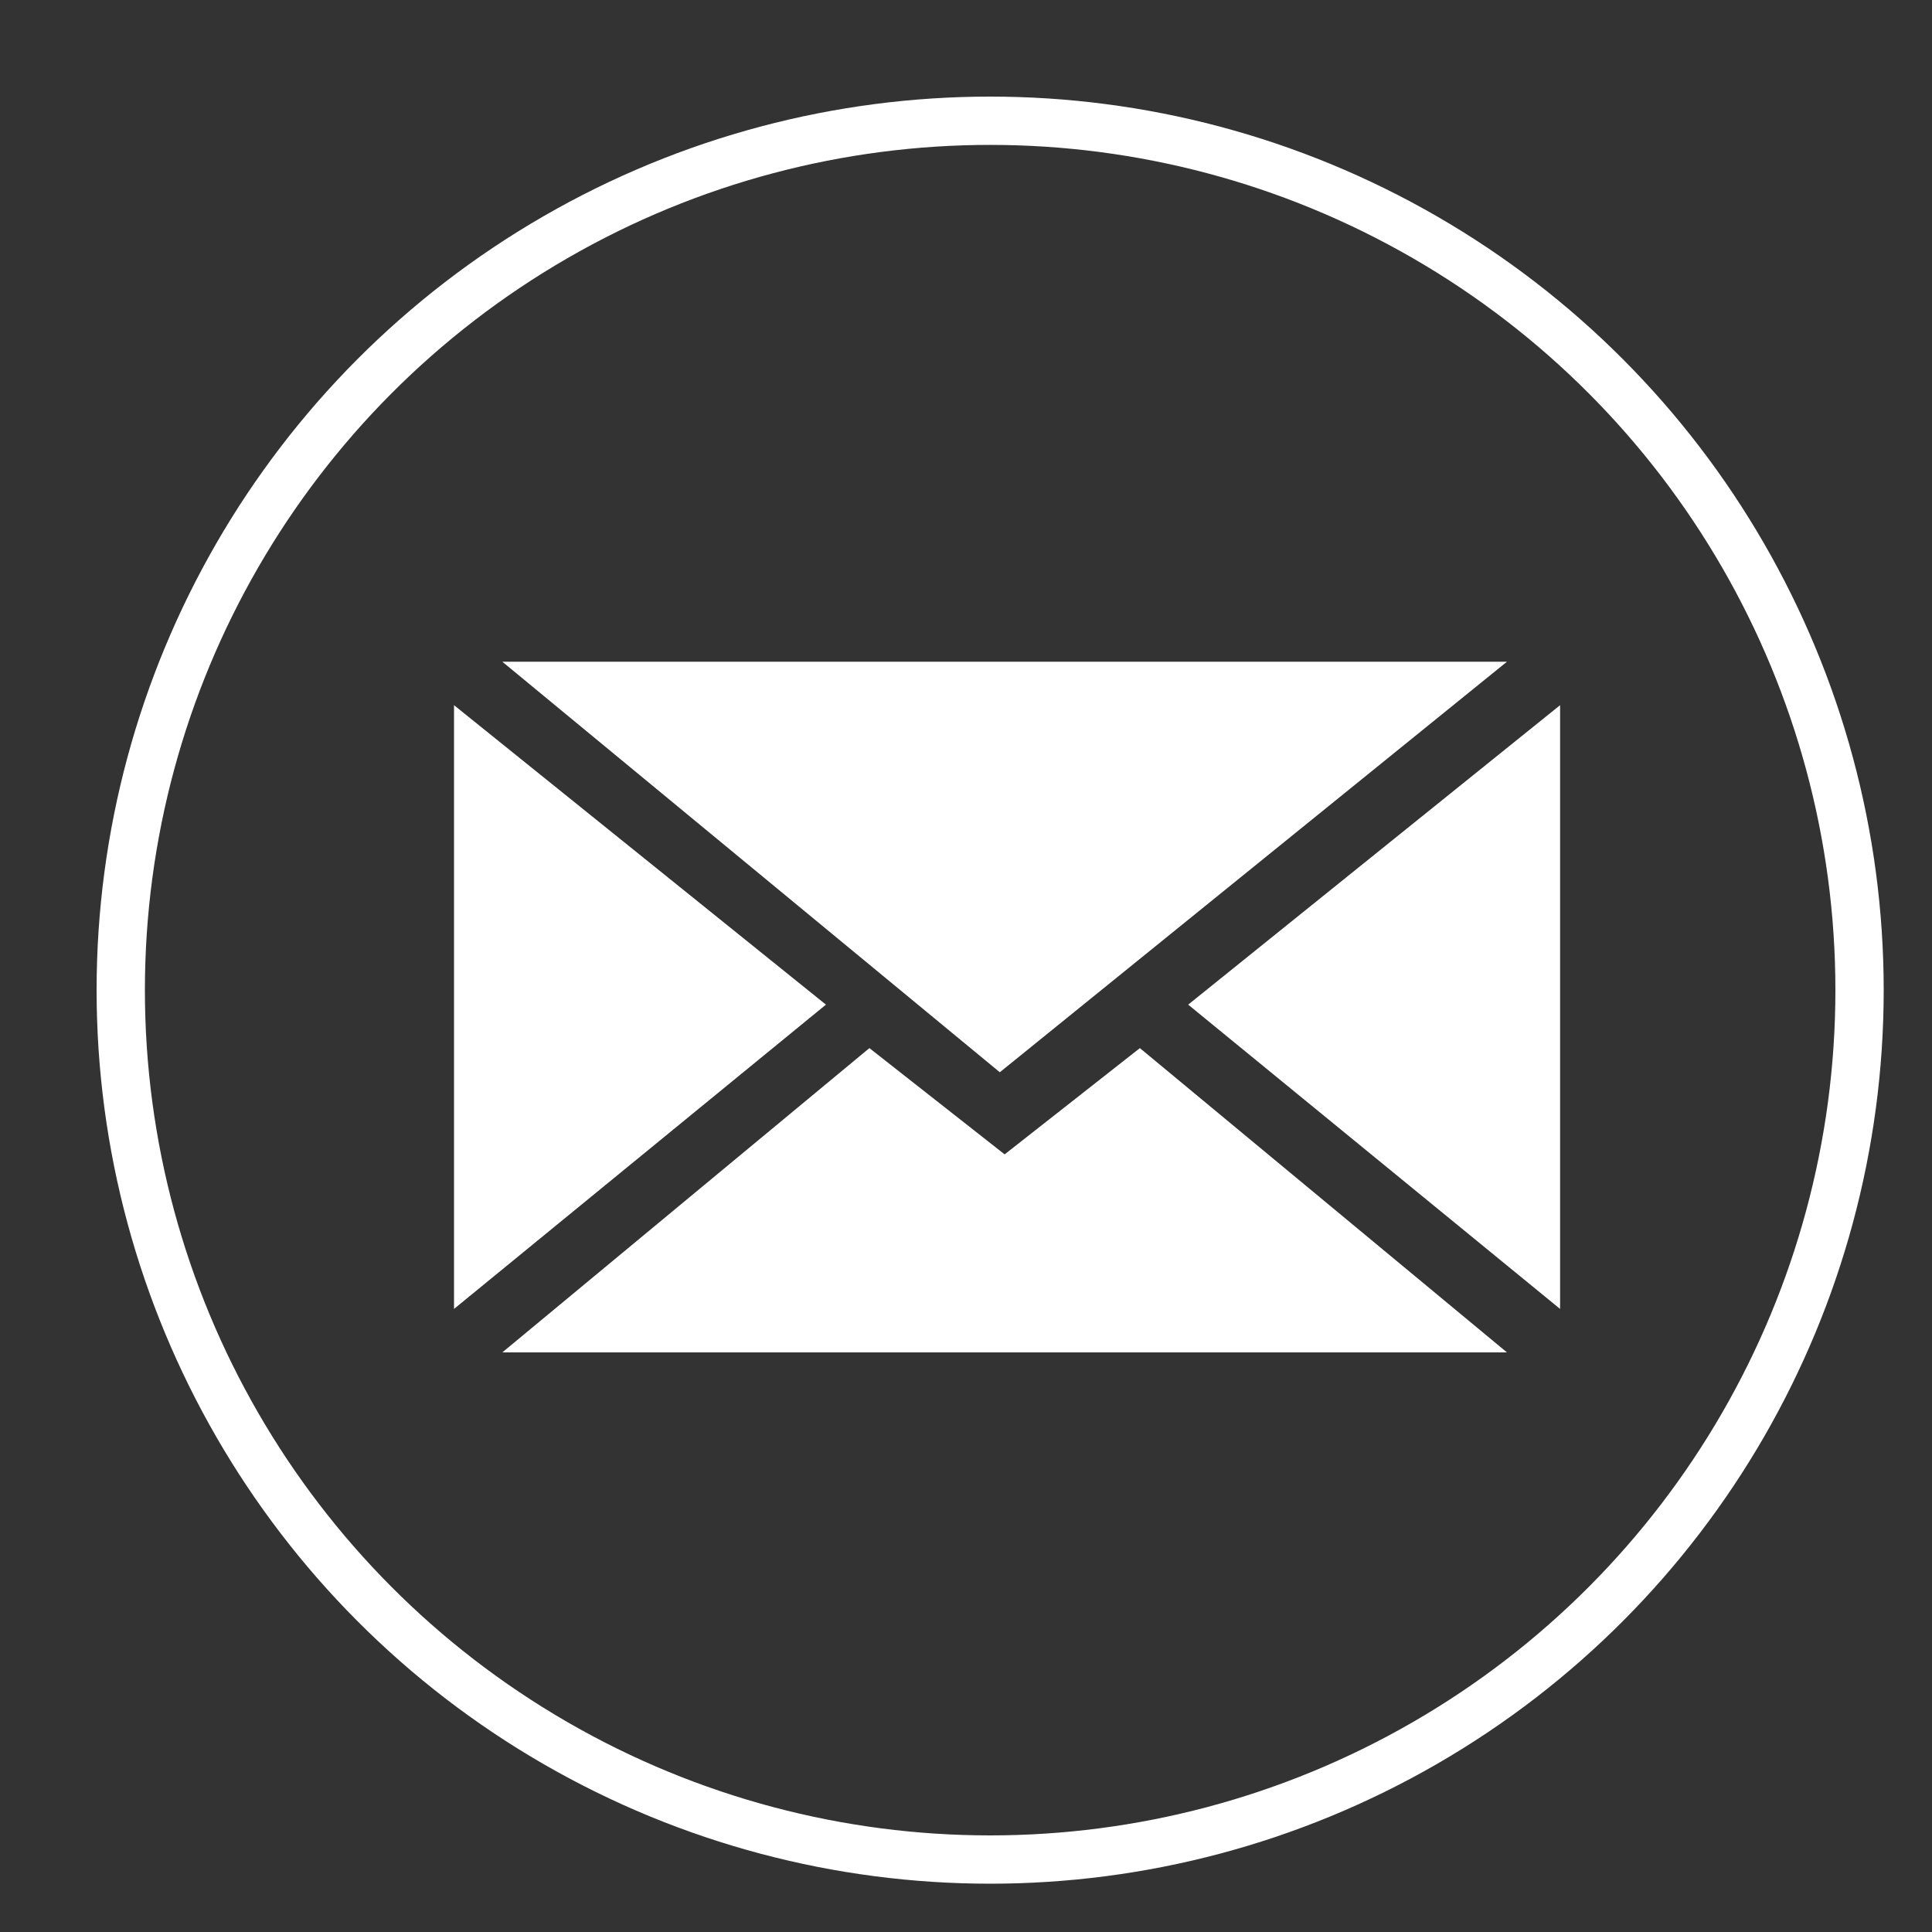
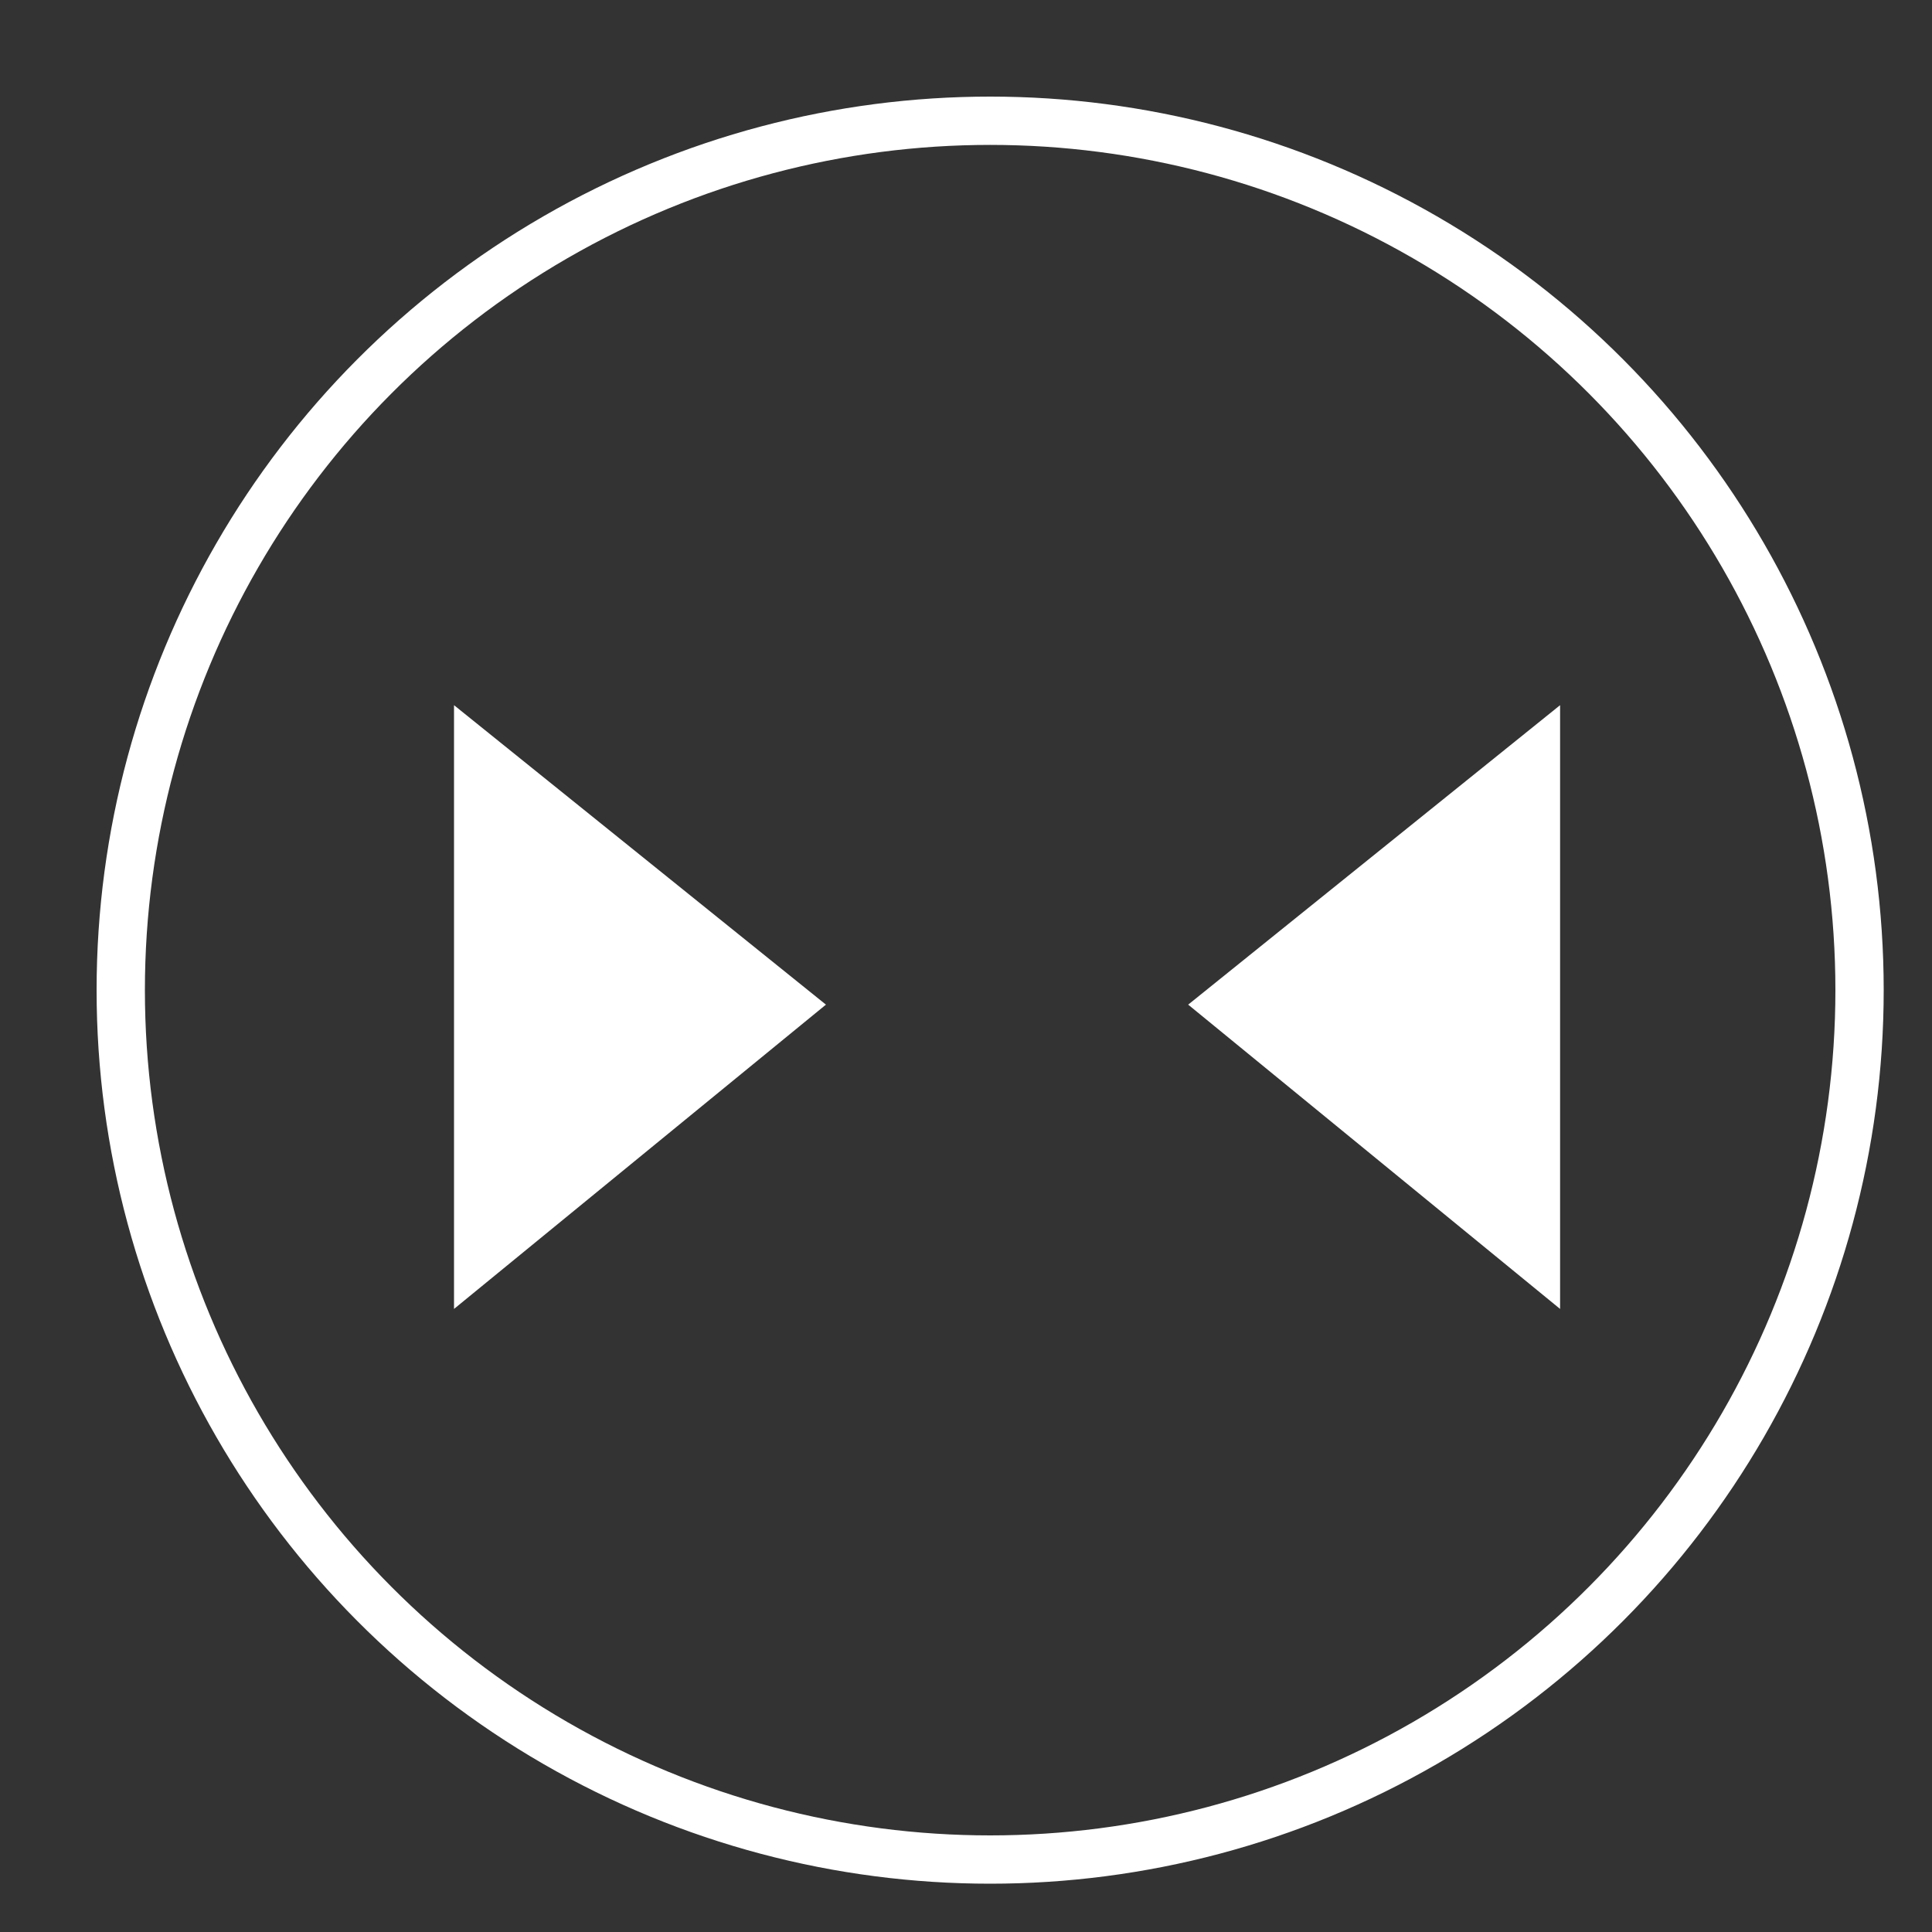
<svg xmlns="http://www.w3.org/2000/svg" version="1.0" id="Laag_1" x="0px" y="0px" width="40px" height="40px" viewBox="0 0 40 40" style="enable-background:new 0 0 40 40;" xml:space="preserve">
  <rect x="0" y="0" width="40" height="40" fill="#333333" stroke="none" />
  <style type="text/css">
	.st0{fill:none;stroke:#FFFFFF;stroke-miterlimit:10;}
	.st1{fill:#FFFFFF;}
</style>
  <circle class="st0" cx="20.5" cy="20.5" r="18" />
  <g>
-     <polygon class="st1" points="31.2,13.7 10.4,13.7 20.7,22.2  " />
    <polygon class="st1" points="32.3,27.1 32.3,14.6 24.6,20.8  " />
    <polygon class="st1" points="9.4,14.6 9.4,27.1 17.1,20.8  " />
-     <polygon class="st1" points="20.8,23.9 18,21.7 10.4,28 31.2,28 23.6,21.7  " />
  </g>
</svg>